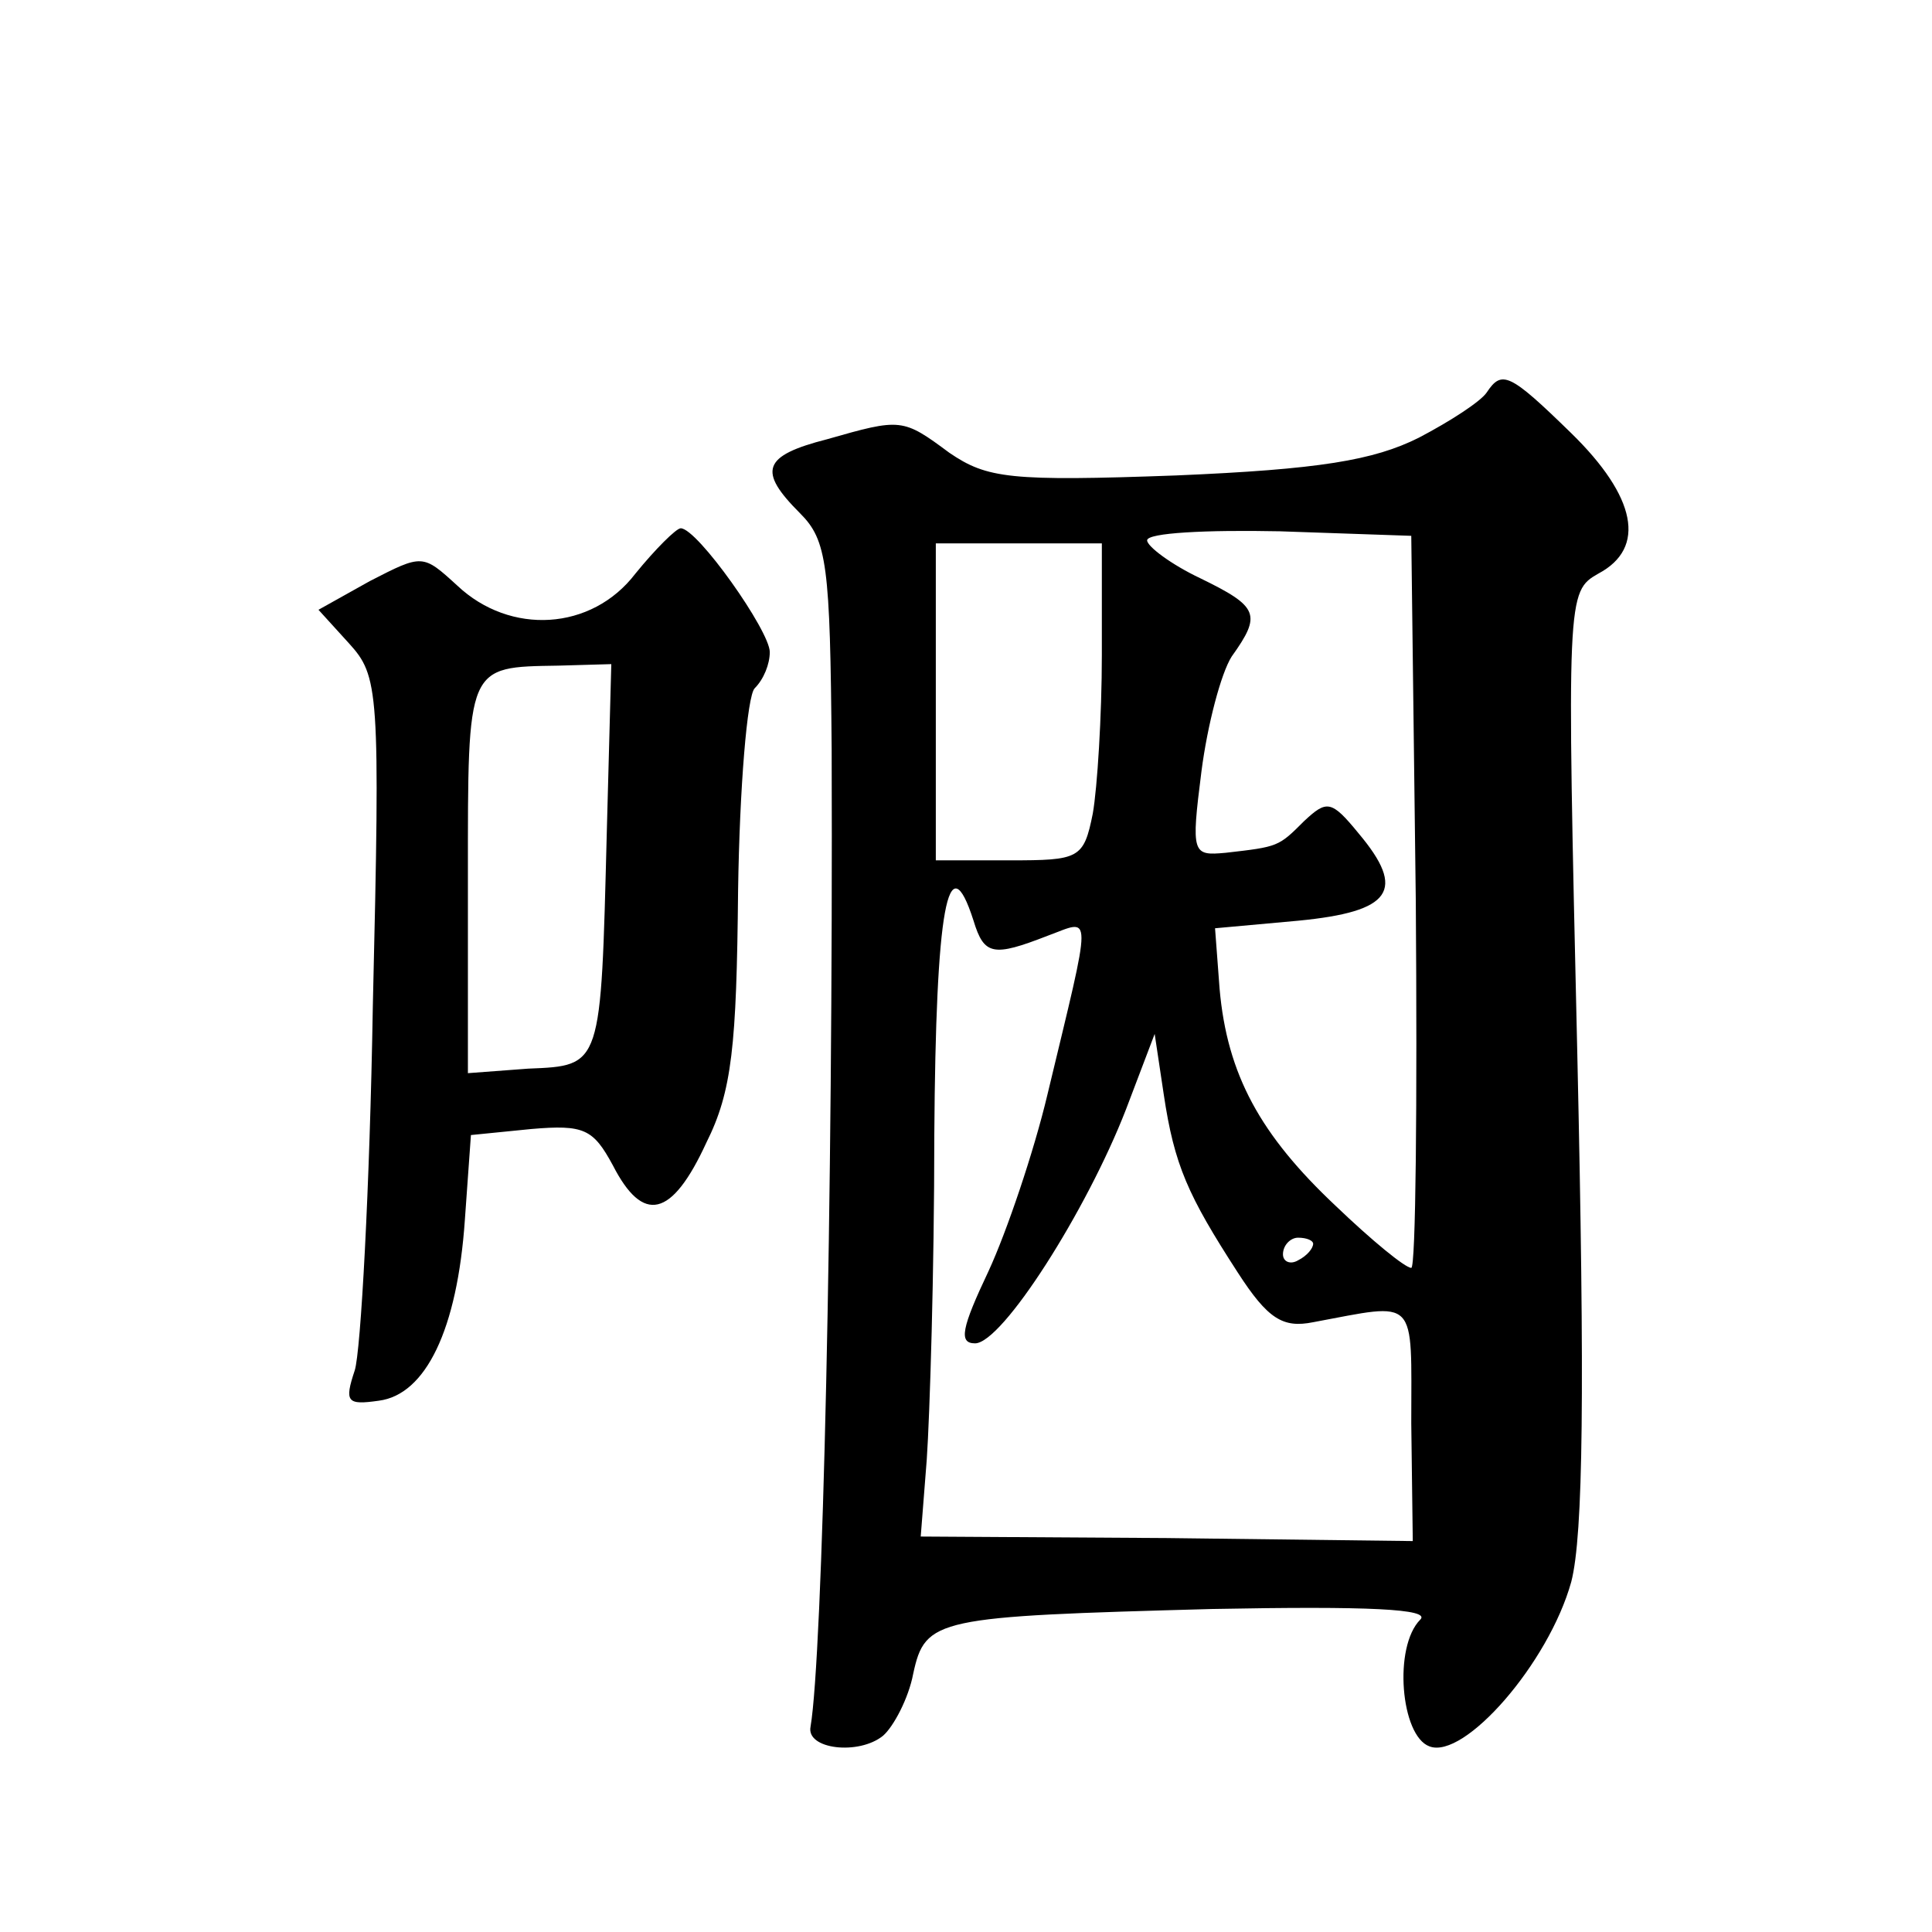
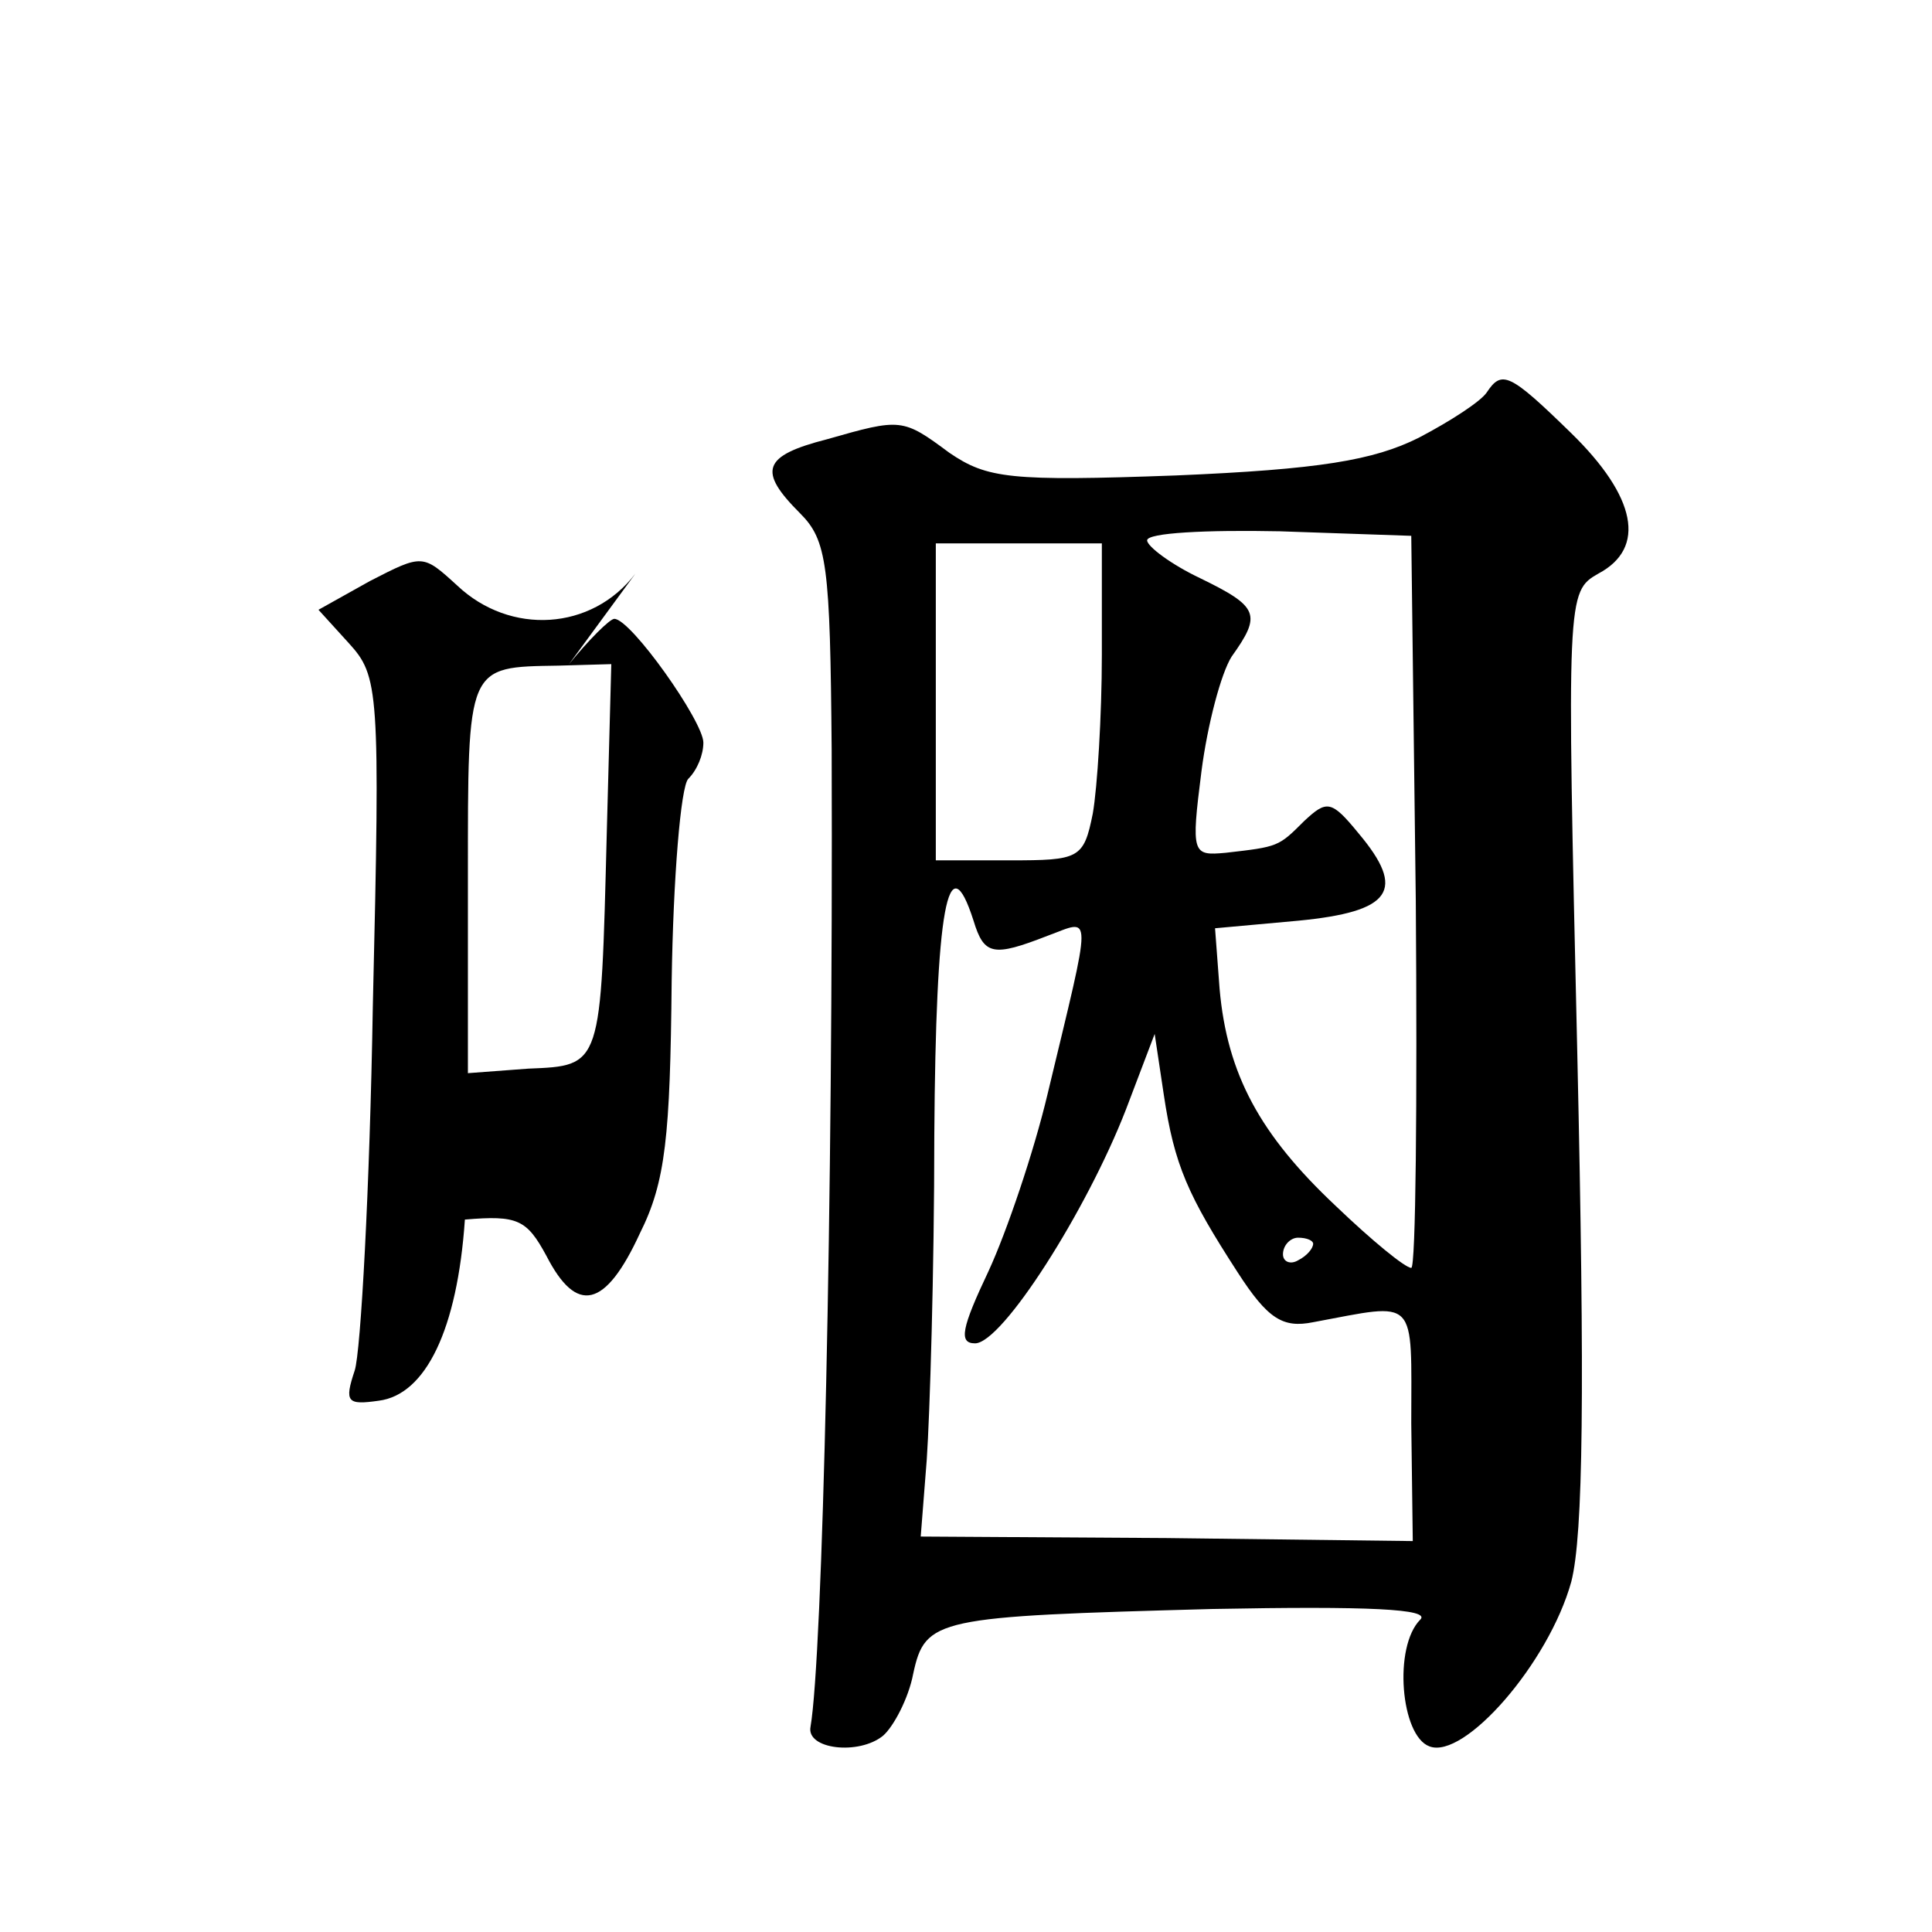
<svg xmlns="http://www.w3.org/2000/svg" version="1.0" width="128pt" height="128pt" viewBox="0 0 128 128" preserveAspectRatio="xMidYMid meet">
  <g transform="translate(0,128) scale(0.1,-0.1)" fill="#0" stroke="none">
-     <path d="M985 1020 c-4 -6 -24 -19 -45 -30 -30 -15 -66 -21 -161 -25 -110 -4 -125 -2 -150 15 -31 23 -32 23 -81 9 -43 -11 -46 -21 -18 -49 18 -18 20 -34 21 -157 1 -302 -6 -600 -14 -647 -3 -15 32 -19 48 -6 7 6 17 25 20 41 8 37 15 38 198 43 104 2 145 0 138 -7 -18 -18 -13 -77 6 -84 23 -9 79 55 94 109 8 31 9 127 4 350 -7 304 -7 306 14 318 32 17 25 51 -18 93 -41 40 -46 42 -56 27z m-47 -337 c1 -134 0 -243 -3 -243 -4 0 -26 18 -50 41 -50 47 -72 87 -77 144 l-3 40 55 5 c62 6 72 20 40 58 -18 22 -21 22 -36 8 -17 -17 -17 -17 -52 -21 -22 -2 -23 -1 -16 54 4 31 13 65 20 76 20 28 18 33 -21 52 -19 9 -35 21 -35 25 0 5 39 7 88 6 l87 -3 3 -242z m-208 163 c0 -40 -3 -88 -6 -105 -6 -30 -9 -31 -55 -31 l-49 0 0 105 0 105 55 0 55 0 0 -74z m-85 -176 c7 -23 13 -24 49 -10 30 11 30 20 0 -105 -9 -38 -27 -91 -39 -117 -18 -38 -20 -48 -9 -48 18 0 74 88 100 155 l19 50 6 -40 c7 -47 16 -67 49 -118 20 -31 30 -37 50 -33 70 13 65 18 65 -67 l1 -78 -163 2 -163 1 4 51 c2 29 5 125 5 215 1 150 9 195 26 142z m225 -214 c0 -3 -4 -8 -10 -11 -5 -3 -10 -1 -10 4 0 6 5 11 10 11 6 0 10 -2 10 -4z M421 900 c-29 -38 -83 -41 -118 -8 -23 21 -23 21 -58 3 l-34 -19 20 -22 c20 -22 21 -30 16 -241 -2 -120 -8 -229 -12 -241 -7 -21 -5 -23 16 -20 31 4 52 47 57 120 l4 56 40 4 c35 3 41 0 54 -24 20 -39 39 -35 62 15 17 34 20 64 21 167 1 68 6 129 11 134 6 6 10 16 10 24 0 14 -48 82 -59 82 -3 0 -17 -14 -30 -30z m-19 -172 c-4 -155 -3 -154 -52 -156 l-40 -3 0 130 c0 141 -1 139 60 140 l35 1 -3 -112z" />
+     <path d="M985 1020 c-4 -6 -24 -19 -45 -30 -30 -15 -66 -21 -161 -25 -110 -4 -125 -2 -150 15 -31 23 -32 23 -81 9 -43 -11 -46 -21 -18 -49 18 -18 20 -34 21 -157 1 -302 -6 -600 -14 -647 -3 -15 32 -19 48 -6 7 6 17 25 20 41 8 37 15 38 198 43 104 2 145 0 138 -7 -18 -18 -13 -77 6 -84 23 -9 79 55 94 109 8 31 9 127 4 350 -7 304 -7 306 14 318 32 17 25 51 -18 93 -41 40 -46 42 -56 27z m-47 -337 c1 -134 0 -243 -3 -243 -4 0 -26 18 -50 41 -50 47 -72 87 -77 144 l-3 40 55 5 c62 6 72 20 40 58 -18 22 -21 22 -36 8 -17 -17 -17 -17 -52 -21 -22 -2 -23 -1 -16 54 4 31 13 65 20 76 20 28 18 33 -21 52 -19 9 -35 21 -35 25 0 5 39 7 88 6 l87 -3 3 -242z m-208 163 c0 -40 -3 -88 -6 -105 -6 -30 -9 -31 -55 -31 l-49 0 0 105 0 105 55 0 55 0 0 -74z m-85 -176 c7 -23 13 -24 49 -10 30 11 30 20 0 -105 -9 -38 -27 -91 -39 -117 -18 -38 -20 -48 -9 -48 18 0 74 88 100 155 l19 50 6 -40 c7 -47 16 -67 49 -118 20 -31 30 -37 50 -33 70 13 65 18 65 -67 l1 -78 -163 2 -163 1 4 51 c2 29 5 125 5 215 1 150 9 195 26 142z m225 -214 c0 -3 -4 -8 -10 -11 -5 -3 -10 -1 -10 4 0 6 5 11 10 11 6 0 10 -2 10 -4z M421 900 c-29 -38 -83 -41 -118 -8 -23 21 -23 21 -58 3 l-34 -19 20 -22 c20 -22 21 -30 16 -241 -2 -120 -8 -229 -12 -241 -7 -21 -5 -23 16 -20 31 4 52 47 57 120 c35 3 41 0 54 -24 20 -39 39 -35 62 15 17 34 20 64 21 167 1 68 6 129 11 134 6 6 10 16 10 24 0 14 -48 82 -59 82 -3 0 -17 -14 -30 -30z m-19 -172 c-4 -155 -3 -154 -52 -156 l-40 -3 0 130 c0 141 -1 139 60 140 l35 1 -3 -112z" />
  </g>
</svg>